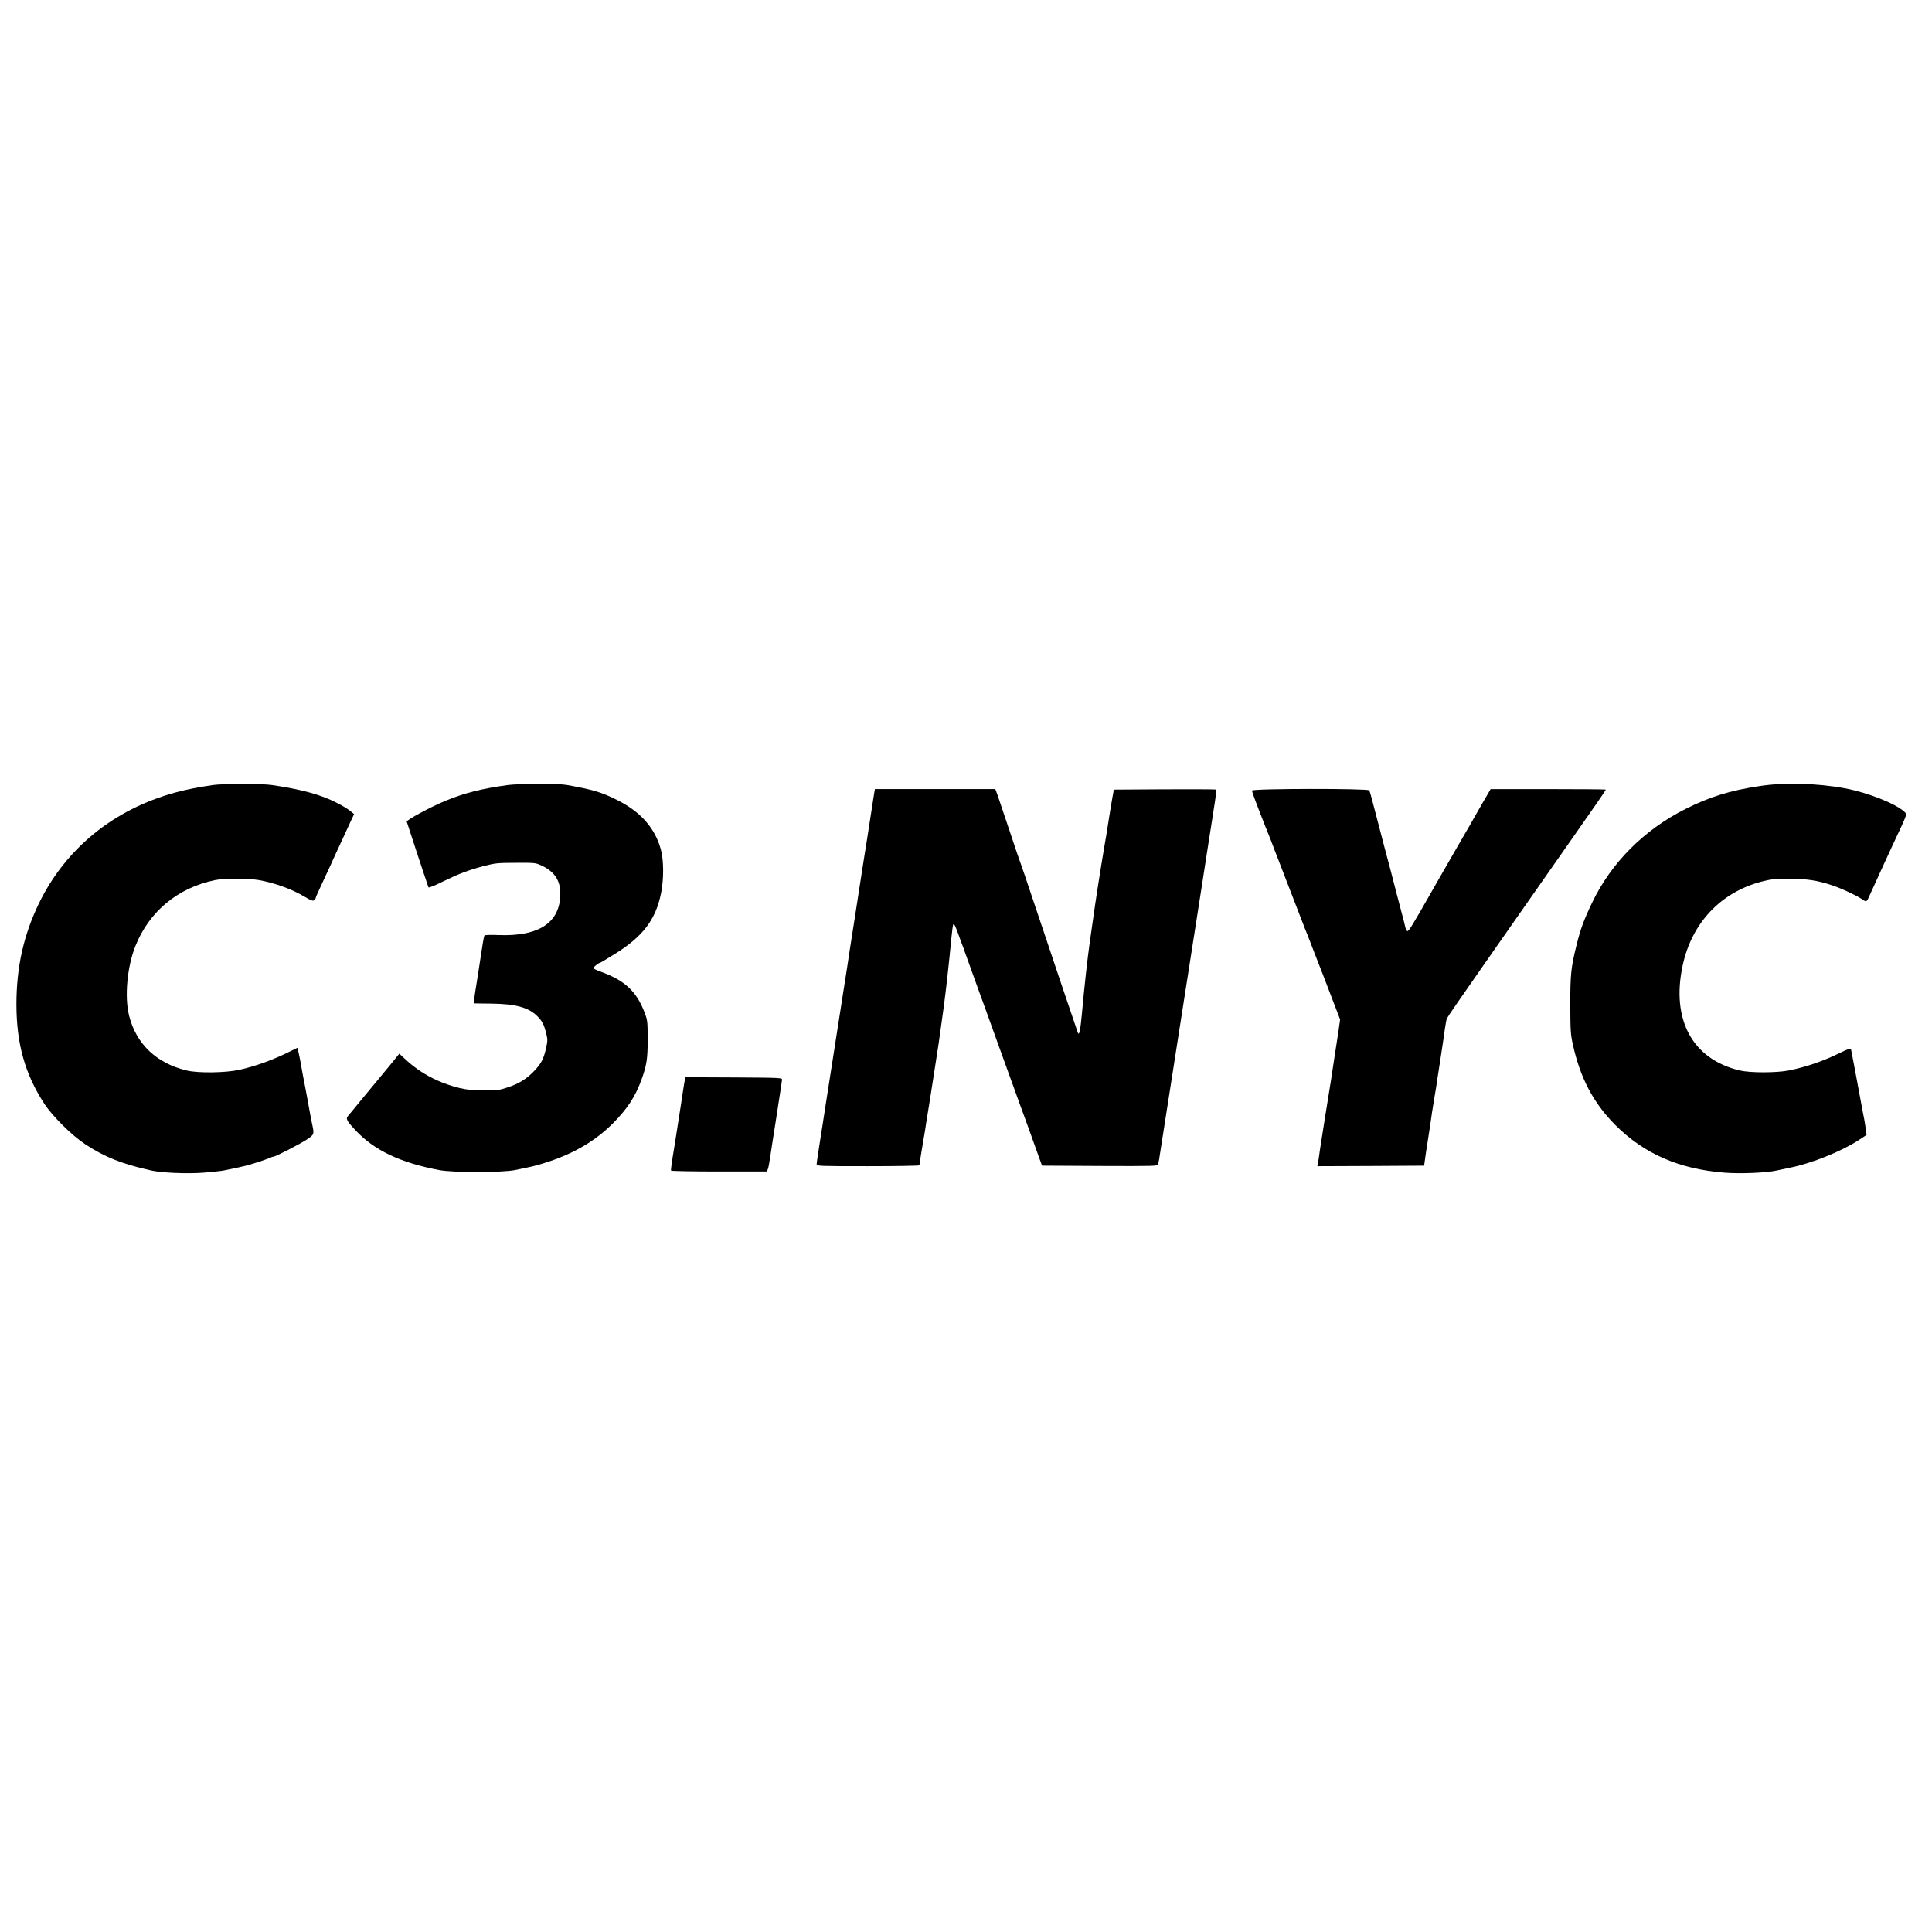
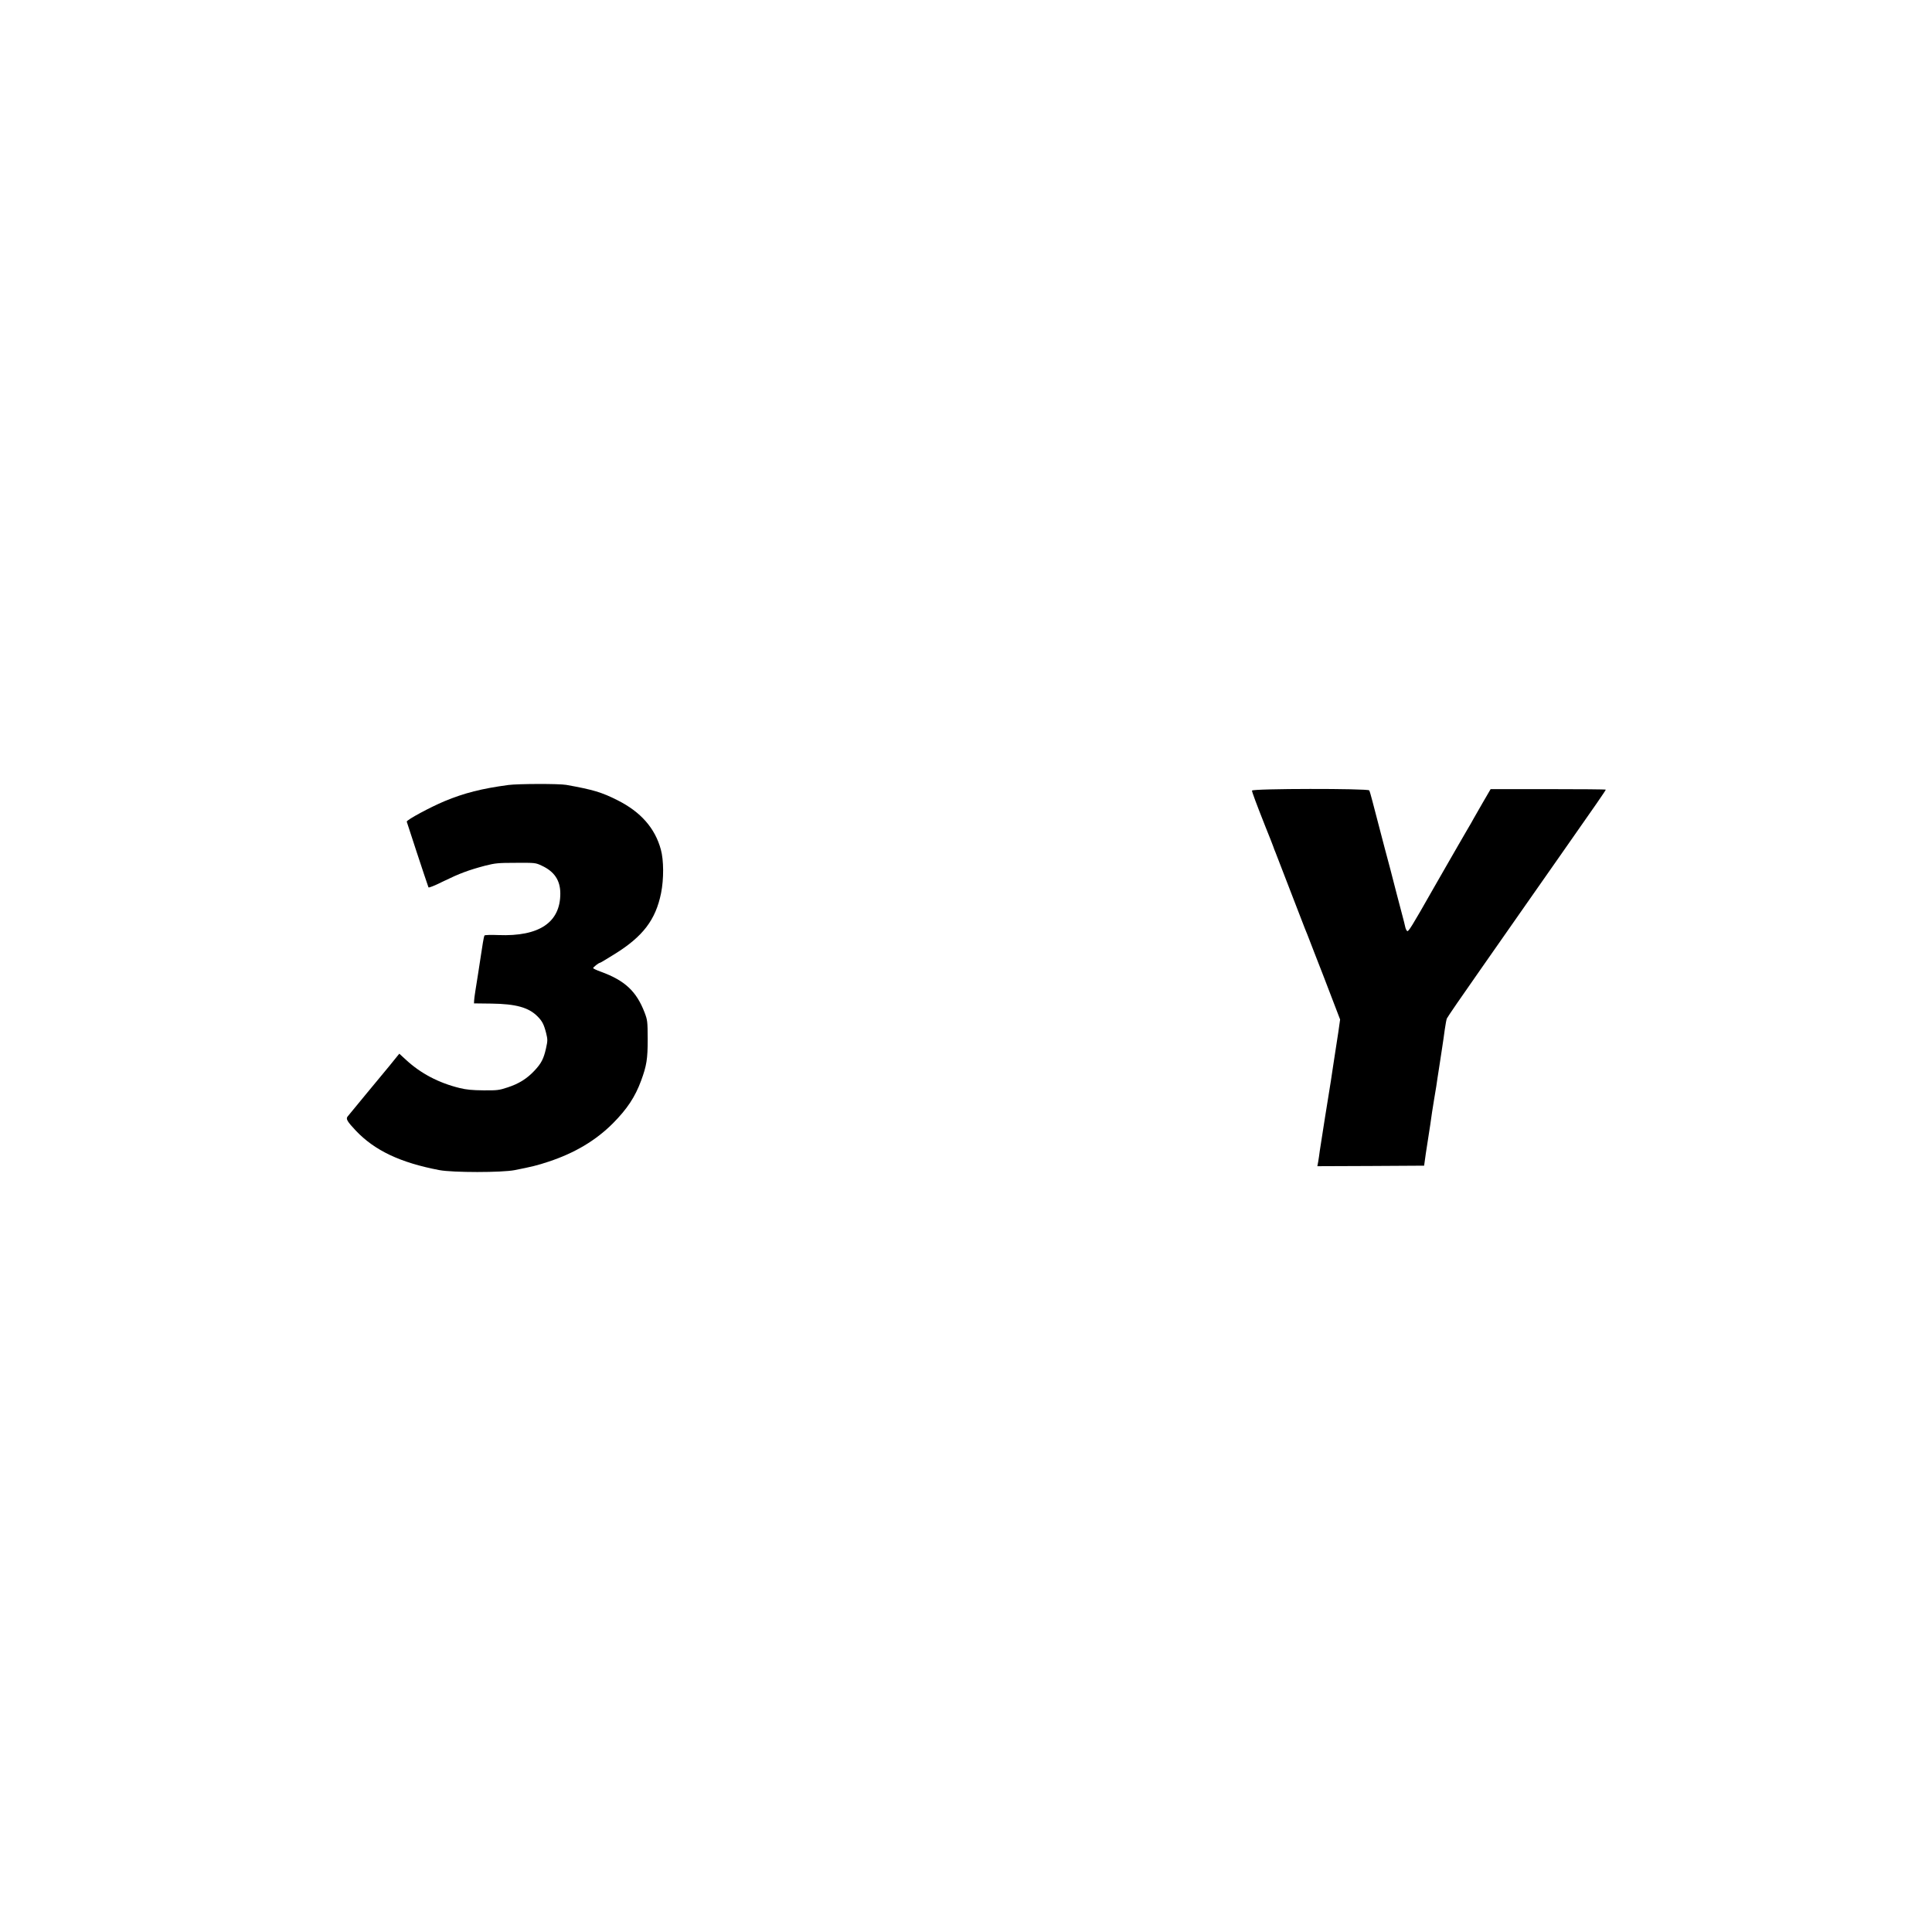
<svg xmlns="http://www.w3.org/2000/svg" version="1.0" width="1824pt" height="1824pt" viewBox="0 0 1824 1824" preserveAspectRatio="xMidYMid meet">
  <g transform="translate(0,1824) scale(0.1,-0.1)" fill="#000000" stroke="none">
-     <path d="M2015 10829 c-139 -20 -257 -43 -359 -71 -583 -159 -1037 -529 -1289 -1048 -145 -300 -212 -602 -212 -955 1 -372 82 -657 263 -935 78 -119 260 -299 387 -383 186 -122 341 -184 620 -247 101 -23 344 -33 498 -21 83 7 170 16 192 21 22 5 76 16 120 25 44 10 94 21 110 26 83 24 192 61 207 69 10 6 23 10 29 10 20 0 251 119 317 163 70 47 70 48 47 153 -8 38 -26 134 -40 214 -15 80 -30 163 -35 185 -5 22 -16 83 -25 135 -9 52 -21 114 -27 137 l-10 41 -57 -28 c-168 -85 -339 -147 -496 -181 -131 -28 -384 -31 -490 -6 -287 68 -478 249 -546 517 -45 178 -19 463 60 660 131 326 399 548 751 621 82 17 321 17 415 0 156 -29 308 -84 433 -158 59 -35 77 -41 88 -32 8 6 14 15 14 20 0 8 29 71 111 247 27 57 49 105 49 107 0 1 20 45 44 96 24 52 55 119 69 149 14 30 39 86 57 124 l33 70 -27 22 c-40 35 -133 87 -220 123 -135 56 -298 96 -533 130 -84 13 -460 12 -548 0z" />
    <path d="M4800 10829 c-252 -34 -415 -75 -603 -153 -134 -56 -357 -176 -357 -193 0 -4 180 -550 205 -620 2 -7 54 13 142 57 152 74 235 105 393 147 96 24 122 27 290 27 182 1 186 1 245 -27 119 -55 175 -139 175 -263 0 -273 -199 -407 -585 -392 -69 3 -128 1 -131 -4 -3 -5 -10 -36 -15 -68 -5 -33 -14 -88 -19 -122 -6 -35 -17 -108 -25 -163 -9 -55 -21 -131 -27 -170 -6 -38 -12 -81 -12 -94 l-1 -24 165 -2 c230 -3 350 -36 434 -120 45 -45 61 -76 82 -158 15 -62 15 -71 -1 -144 -22 -99 -45 -143 -109 -211 -70 -75 -148 -124 -253 -158 -81 -27 -99 -29 -228 -28 -107 1 -161 6 -226 22 -199 49 -368 138 -508 268 l-61 56 -23 -28 c-12 -16 -45 -56 -72 -89 -65 -77 -376 -455 -394 -477 -17 -22 -2 -47 78 -132 178 -188 421 -303 789 -373 126 -24 591 -24 712 0 162 32 215 45 320 80 245 81 444 199 606 361 134 135 210 249 267 404 52 142 62 203 62 392 -1 168 -2 178 -29 250 -77 201 -186 303 -413 386 -40 14 -73 30 -73 34 0 9 53 50 64 50 4 0 66 37 138 82 268 166 388 324 439 575 27 133 26 313 -2 413 -55 202 -190 355 -409 465 -148 75 -232 100 -484 145 -70 12 -452 11 -546 -1z" />
-     <path d="M16615 10819 c-286 -43 -474 -102 -705 -218 -389 -196 -697 -505 -878 -881 -81 -170 -111 -251 -151 -415 -49 -199 -56 -268 -56 -550 1 -245 3 -280 24 -375 70 -318 194 -553 401 -761 272 -272 601 -416 1030 -450 150 -12 393 -2 493 20 23 5 80 17 127 27 203 40 490 156 651 262 l71 47 -7 55 c-4 30 -11 73 -15 95 -5 22 -16 81 -25 130 -9 50 -20 110 -25 135 -5 25 -23 122 -40 215 -18 94 -33 175 -35 182 -3 8 -36 -4 -95 -33 -161 -80 -323 -136 -490 -170 -115 -23 -367 -24 -465 0 -446 105 -649 478 -539 991 86 401 359 691 746 792 90 23 122 26 258 26 173 0 265 -14 413 -63 90 -31 229 -96 279 -131 37 -26 42 -25 63 24 10 23 36 80 58 127 21 47 58 128 82 180 24 52 64 140 90 195 137 292 132 275 103 302 -82 77 -353 183 -563 221 -259 48 -574 56 -800 21z" />
-     <path d="M8256 10768 c-3 -13 -16 -102 -31 -198 -15 -96 -33 -215 -41 -265 -8 -49 -19 -117 -24 -150 -5 -33 -16 -105 -25 -160 -27 -170 -46 -295 -65 -420 -5 -33 -16 -105 -25 -160 -9 -55 -20 -127 -25 -160 -5 -33 -16 -105 -24 -160 -9 -55 -21 -129 -26 -165 -6 -36 -17 -108 -25 -160 -8 -52 -20 -124 -25 -160 -6 -36 -17 -108 -25 -160 -17 -111 -27 -176 -50 -320 -25 -159 -34 -216 -50 -320 -8 -52 -21 -140 -30 -195 -8 -55 -20 -129 -26 -165 -5 -36 -14 -92 -19 -125 -5 -33 -10 -68 -10 -77 0 -17 30 -18 485 -18 267 0 485 4 485 8 0 10 26 170 40 252 6 30 17 100 25 155 9 55 18 114 21 130 3 17 12 73 20 125 19 120 29 189 49 315 23 145 32 206 50 340 9 66 20 147 25 180 21 154 52 435 71 640 7 72 15 133 19 138 8 9 21 -17 55 -113 15 -41 30 -84 35 -95 5 -11 13 -33 18 -50 6 -16 26 -73 45 -125 19 -52 55 -153 81 -225 26 -71 58 -159 71 -195 13 -36 53 -148 90 -250 107 -298 116 -323 131 -363 8 -21 35 -95 60 -165 25 -70 63 -176 86 -237 22 -60 51 -140 64 -177 13 -38 36 -101 50 -140 14 -40 32 -89 39 -108 l13 -35 545 -3 c513 -2 546 -1 551 15 3 10 13 65 21 123 21 136 30 193 50 320 9 58 20 130 25 160 5 30 16 102 25 160 9 58 20 130 25 160 5 30 16 102 25 160 9 58 20 130 25 160 5 30 16 102 25 160 9 58 20 130 25 160 5 30 16 102 25 160 23 144 33 209 50 320 8 52 19 124 25 160 5 36 17 108 25 160 8 52 19 124 25 160 5 36 17 108 25 160 17 111 53 346 91 585 42 269 42 267 30 271 -6 2 -225 3 -486 2 l-474 -3 -12 -65 c-7 -36 -24 -139 -38 -230 -14 -91 -30 -190 -36 -220 -33 -192 -90 -553 -115 -740 -8 -58 -19 -136 -25 -175 -24 -170 -52 -423 -75 -679 -15 -164 -27 -219 -39 -186 -9 23 -276 814 -415 1230 -67 201 -126 374 -131 385 -5 11 -50 144 -100 295 -51 151 -101 301 -112 333 l-21 57 -568 0 -569 0 -4 -22z" />
    <path d="M11820 10776 c0 -13 38 -116 127 -341 19 -49 41 -103 48 -120 6 -16 18 -46 25 -65 6 -19 16 -44 21 -55 5 -11 67 -173 139 -360 72 -187 134 -349 139 -360 9 -19 28 -69 87 -222 15 -38 34 -88 44 -113 10 -25 60 -153 110 -285 l92 -240 -17 -120 c-10 -66 -22 -145 -27 -175 -5 -30 -15 -98 -23 -150 -14 -97 -23 -154 -50 -320 -9 -52 -20 -122 -25 -155 -5 -33 -16 -105 -25 -160 -9 -55 -20 -127 -25 -160 -4 -33 -11 -79 -15 -103 l-8 -42 504 2 504 3 7 50 c3 28 14 97 23 155 26 165 34 220 45 300 6 41 15 98 20 125 5 28 14 82 20 120 5 39 17 113 25 165 8 52 21 138 29 190 8 52 20 133 26 180 7 47 15 94 20 105 4 11 146 218 316 460 169 242 353 505 409 585 56 80 213 305 350 500 334 476 425 608 425 615 0 3 -245 5 -544 5 l-543 0 -74 -127 c-41 -71 -79 -138 -86 -150 -6 -13 -36 -64 -66 -115 -30 -51 -65 -111 -77 -133 -12 -22 -65 -114 -118 -205 -52 -91 -107 -186 -121 -211 -203 -358 -235 -408 -246 -399 -7 6 -15 23 -18 38 -3 15 -17 72 -32 127 -14 55 -37 141 -50 190 -13 50 -39 151 -58 225 -20 74 -45 169 -56 210 -48 183 -95 362 -115 440 -12 47 -25 91 -29 98 -13 19 -1107 18 -1107 -2z" />
-     <path d="M6466 8048 c-3 -13 -12 -70 -21 -128 -8 -58 -20 -132 -25 -165 -5 -33 -17 -105 -25 -160 -9 -55 -20 -127 -25 -160 -31 -186 -38 -239 -34 -247 3 -4 208 -8 455 -8 l449 0 10 24 c5 13 13 57 19 97 13 87 36 238 51 329 32 204 41 262 50 325 6 39 12 79 13 90 2 20 -5 20 -455 23 l-458 2 -4 -22z" />
  </g>
</svg>